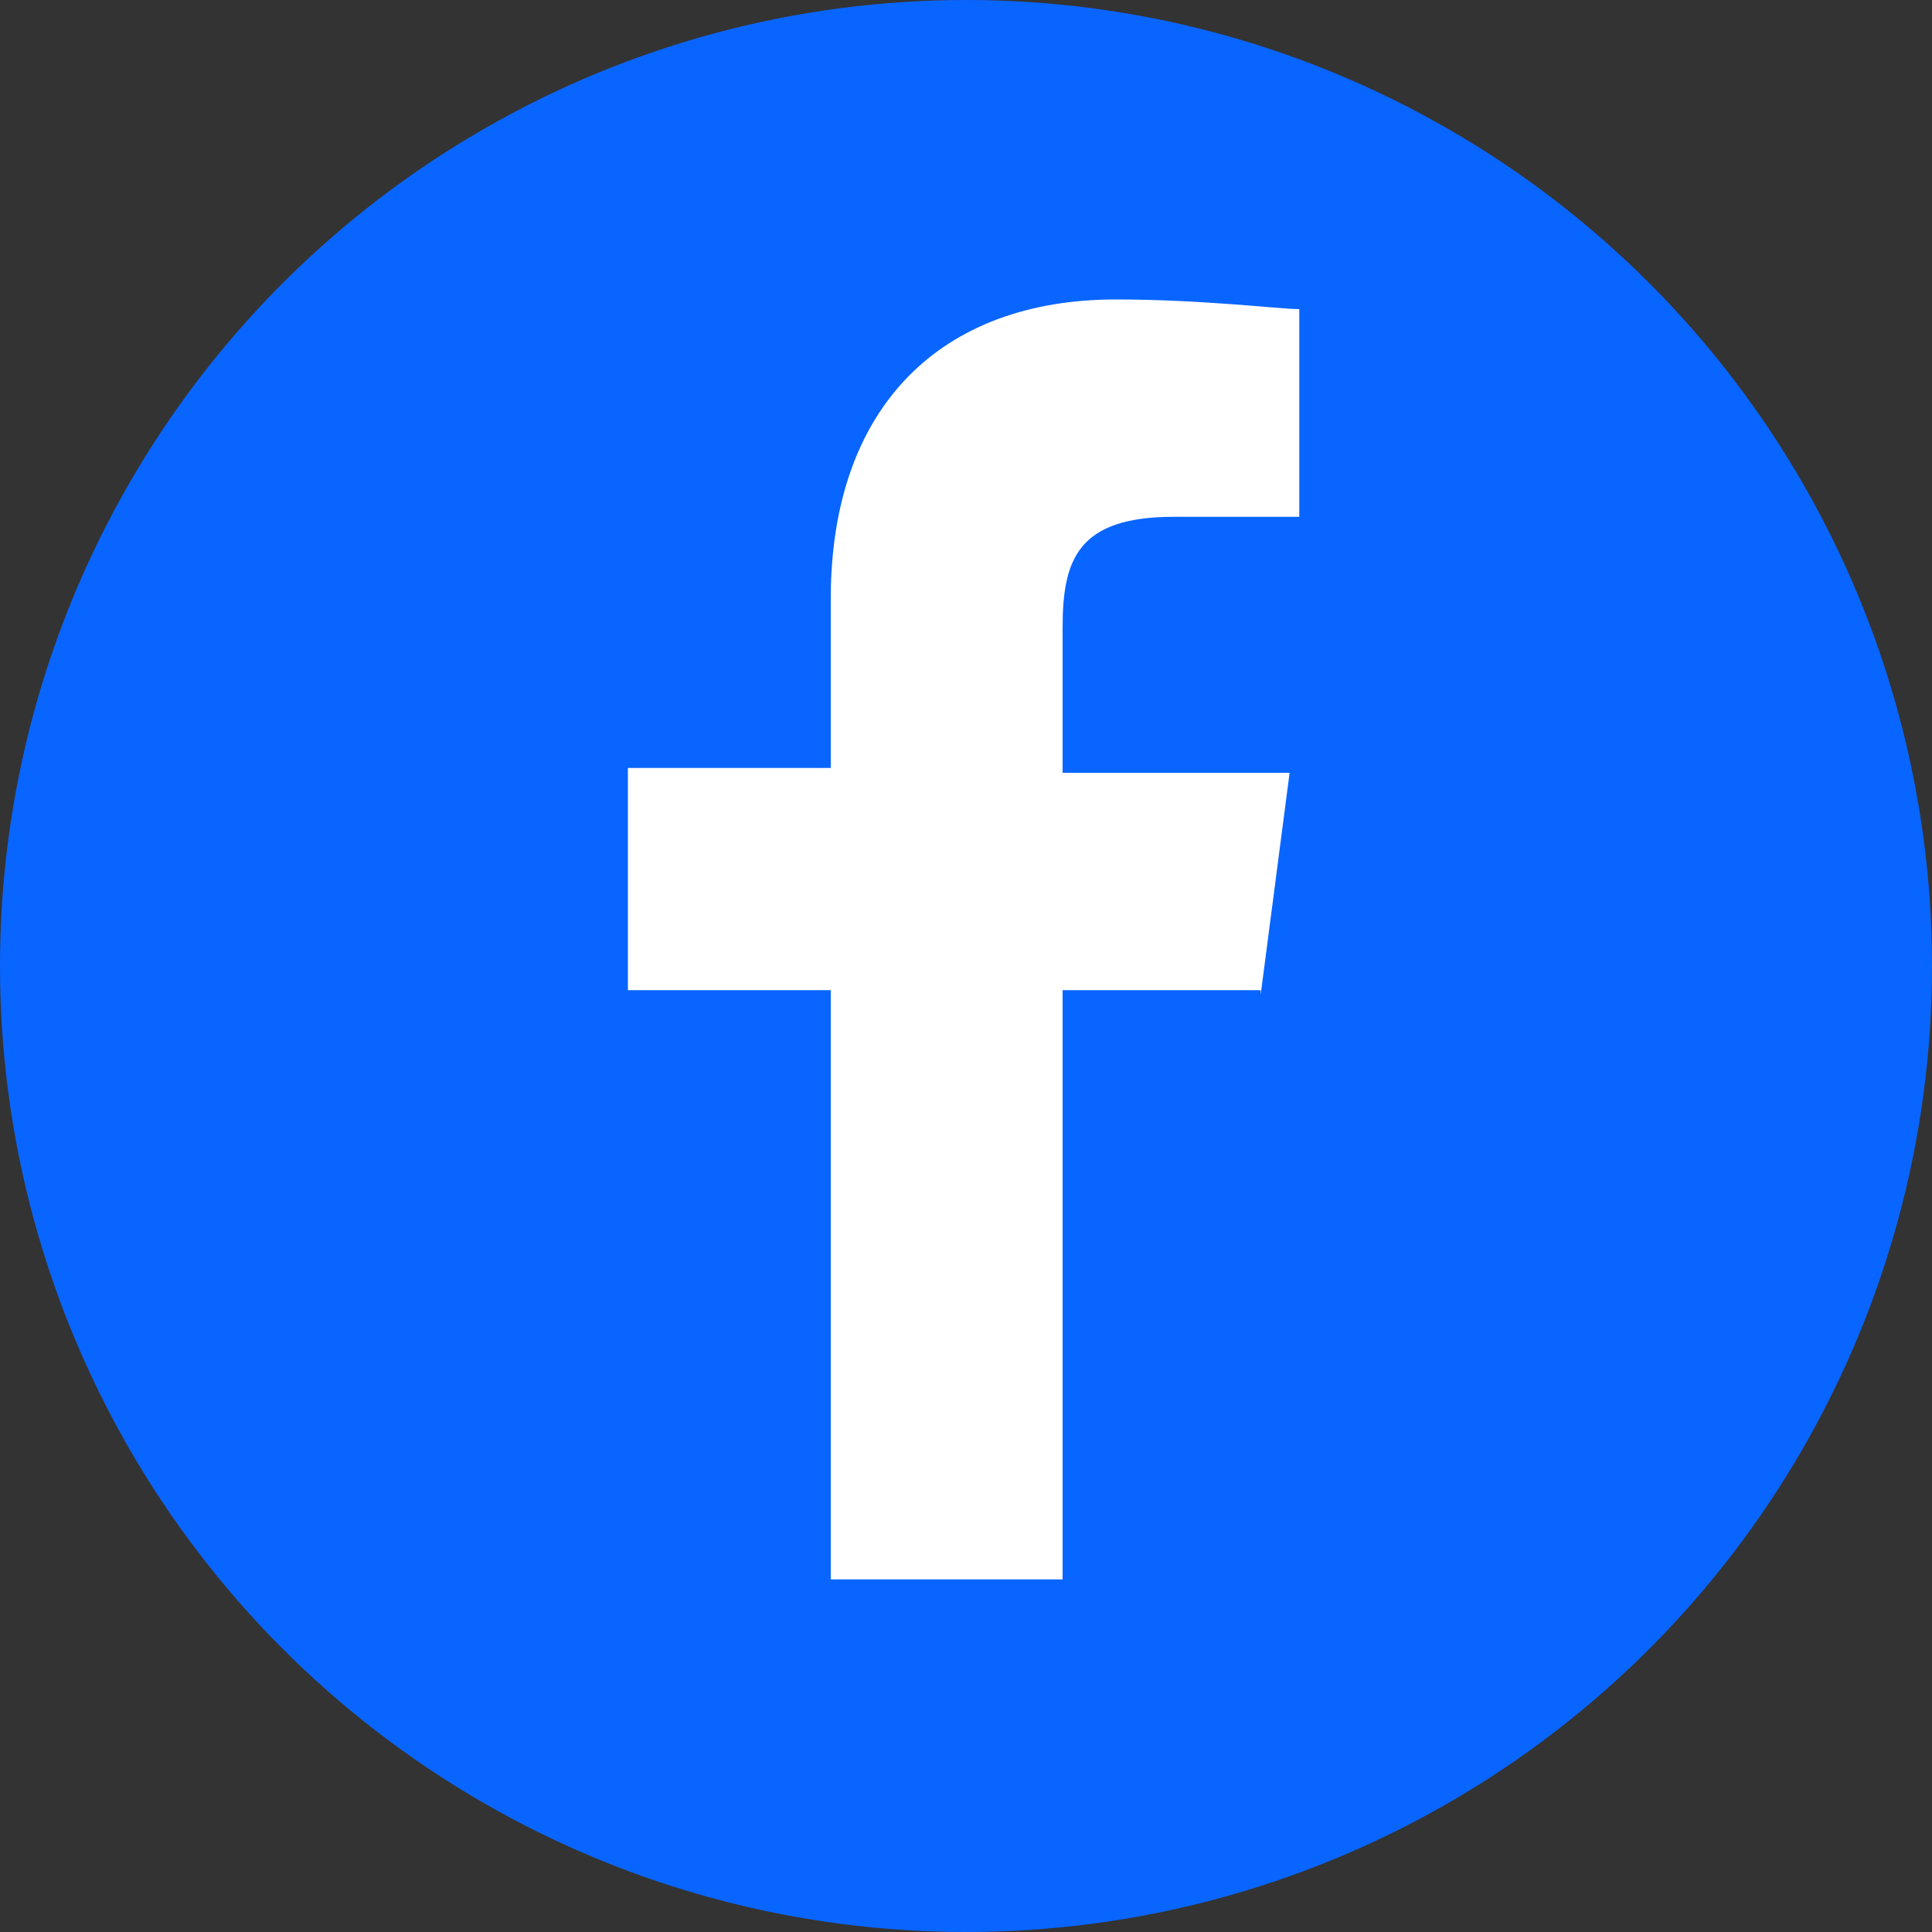
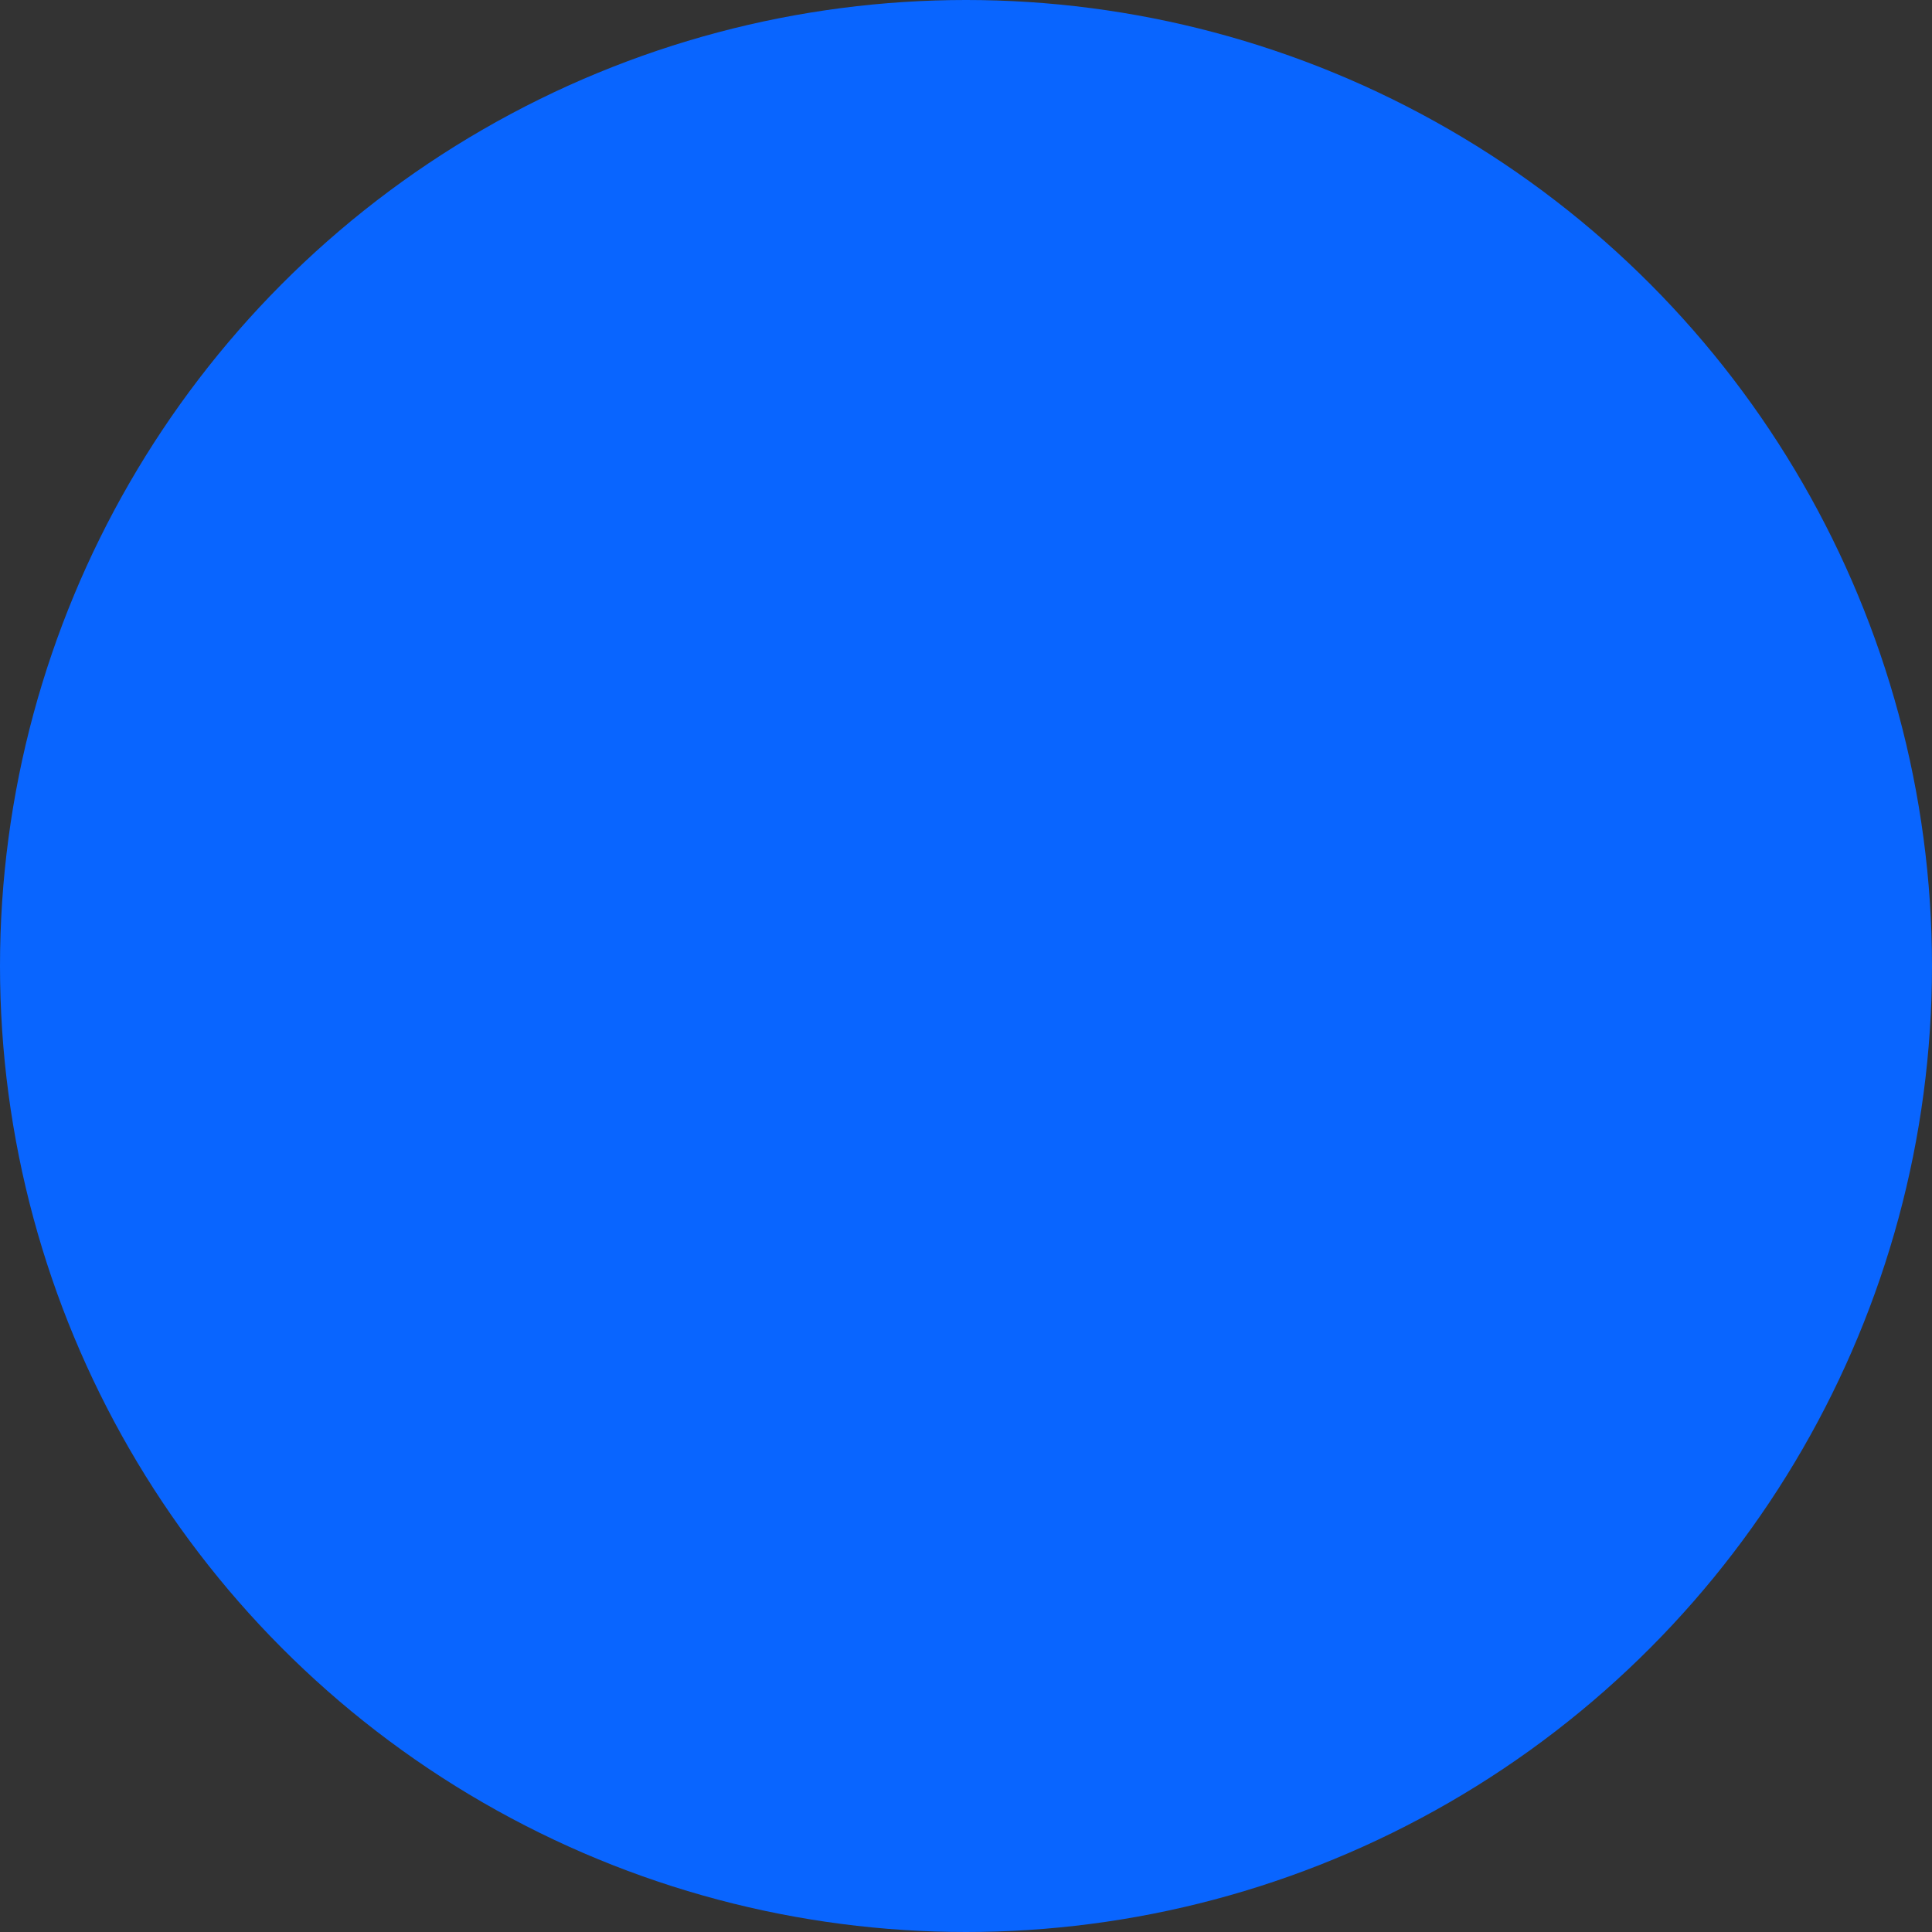
<svg xmlns="http://www.w3.org/2000/svg" data-name="レイヤー_1" viewBox="0 0 40 40">
  <rect x="0" y="0" width="40" height="40" fill="#333333" stroke="none" />
  <circle cx="20" cy="20" r="20" style="fill:#0965ff" />
-   <path d="m26.1 20.6.6-4.6H22v-3c0-1.4.3-2.3 2.3-2.3h2.6V6.4c-.4 0-2-.2-3.8-.2-3.6 0-5.9 2.2-5.9 6.2v3.5H13v4.6h4.2v12.2H22V20.5h4.1Z" style="fill:#fff" />
</svg>